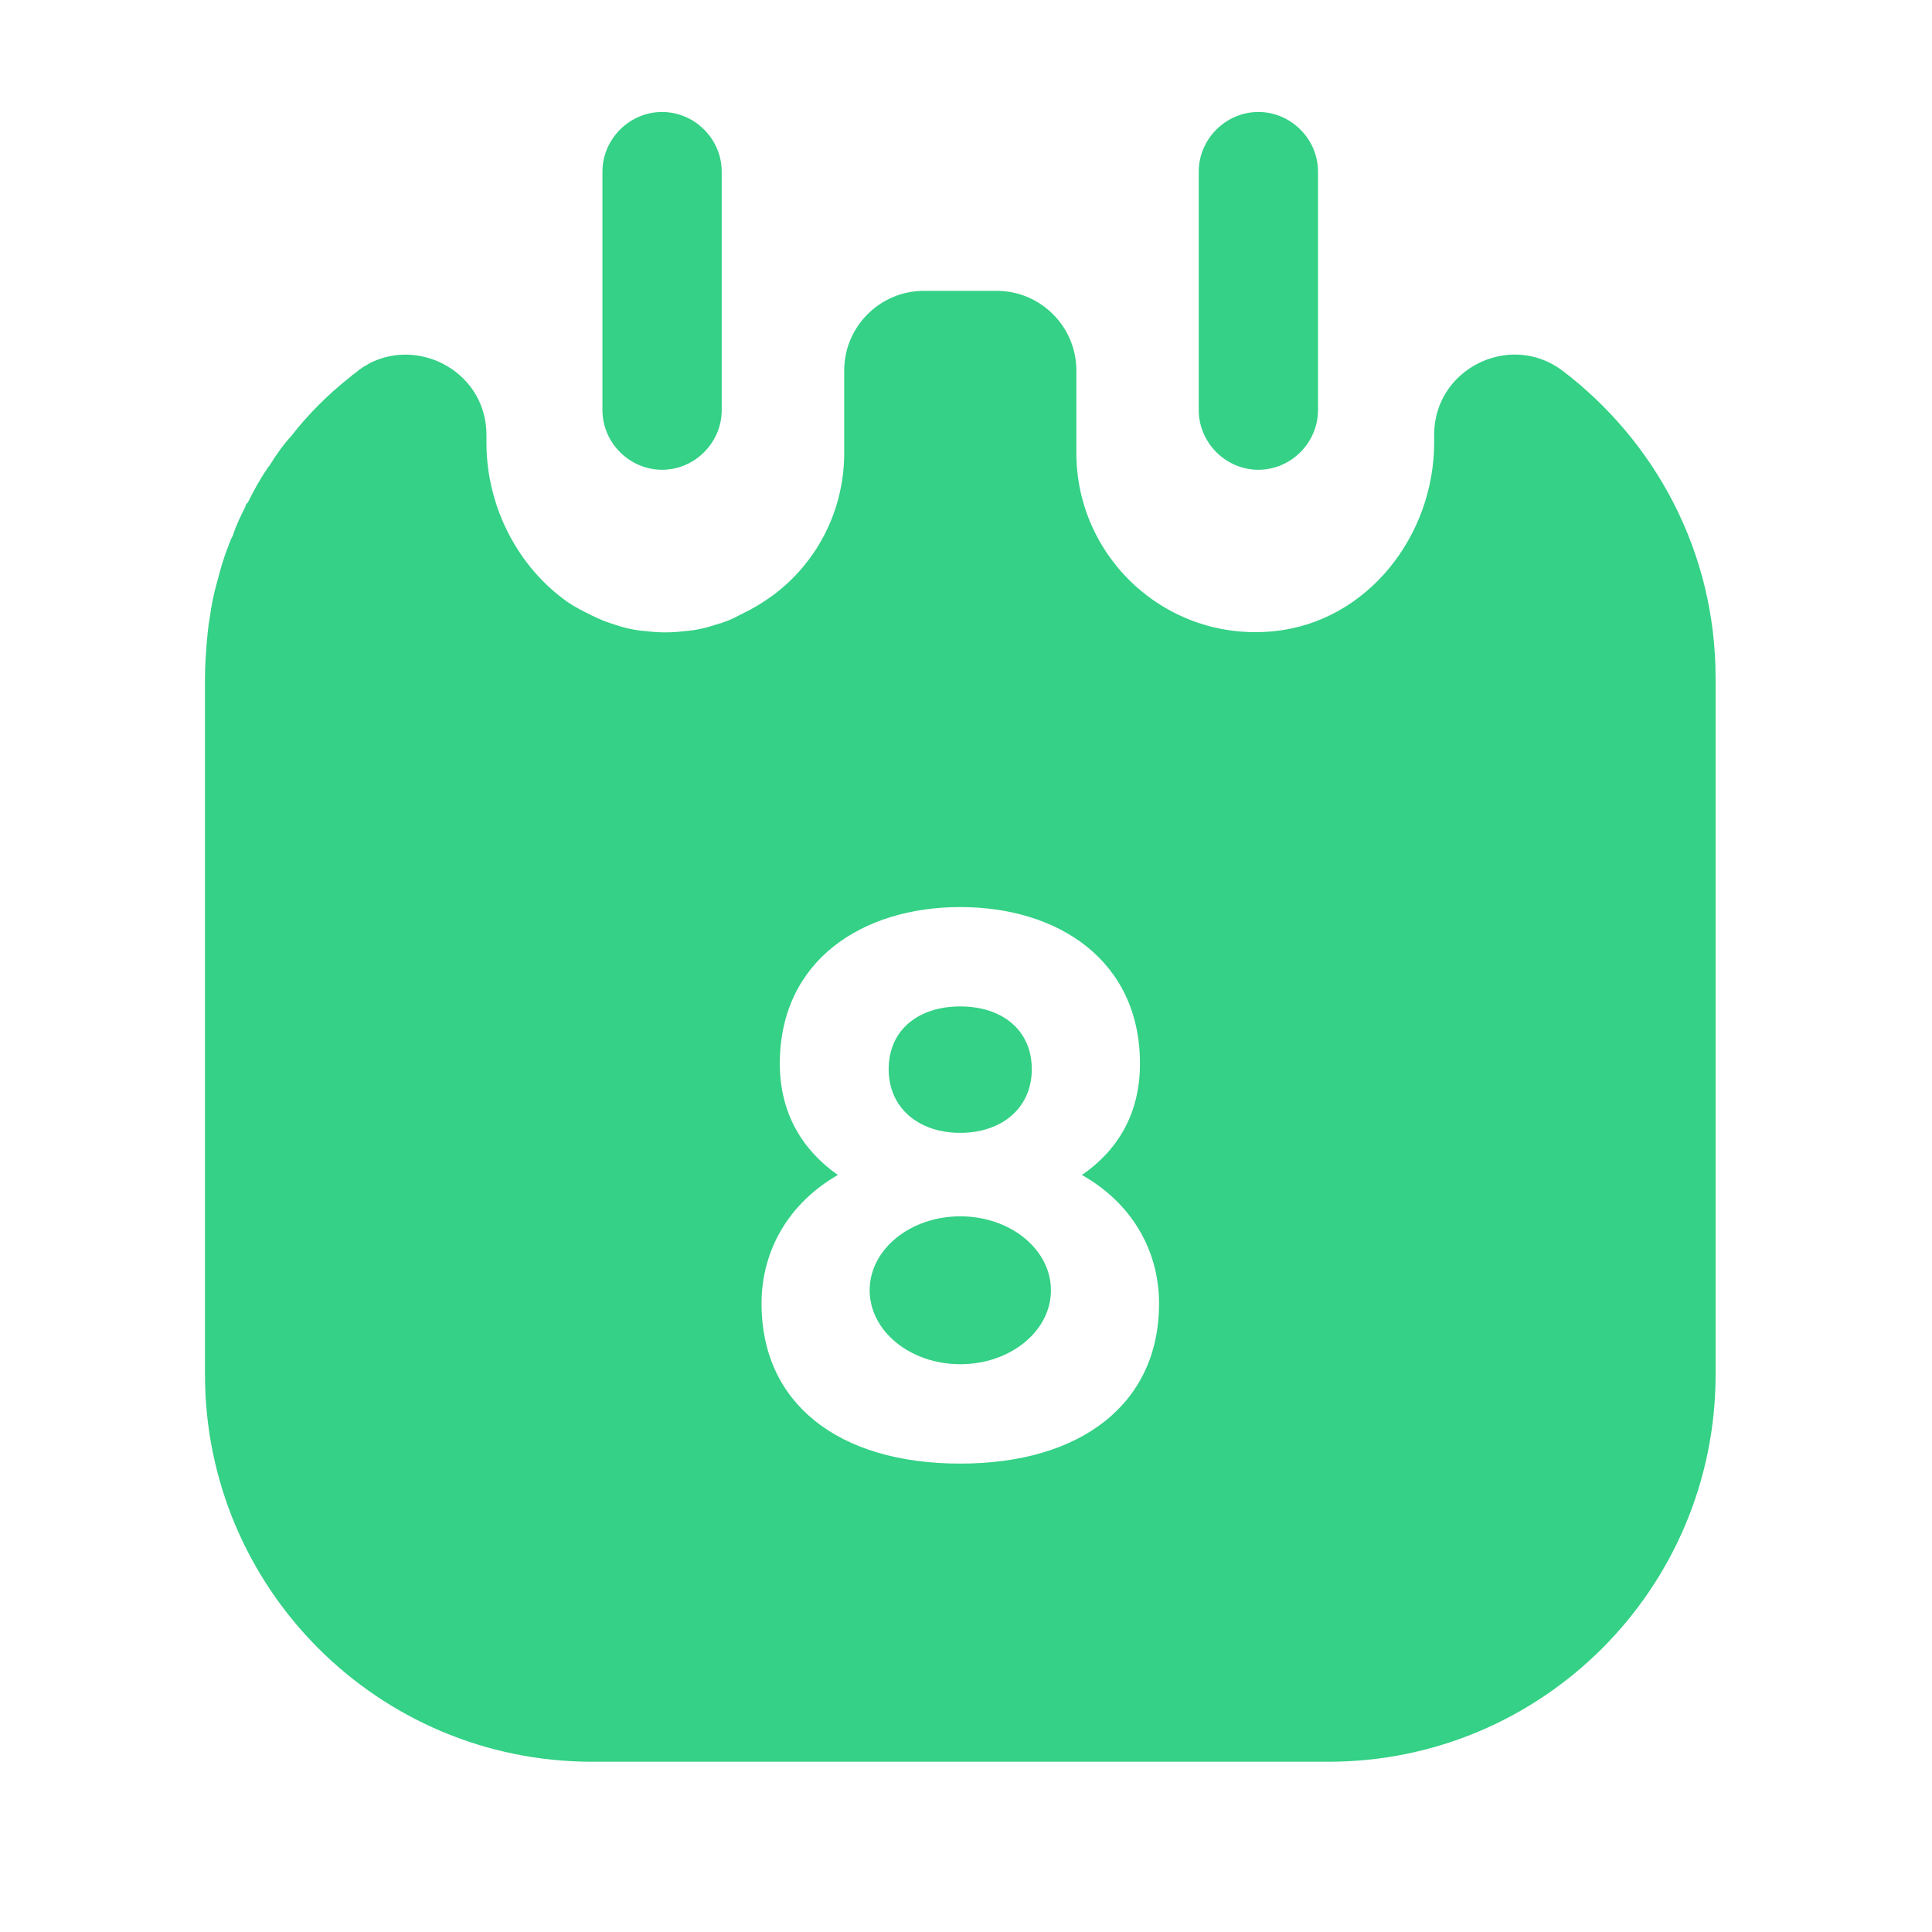
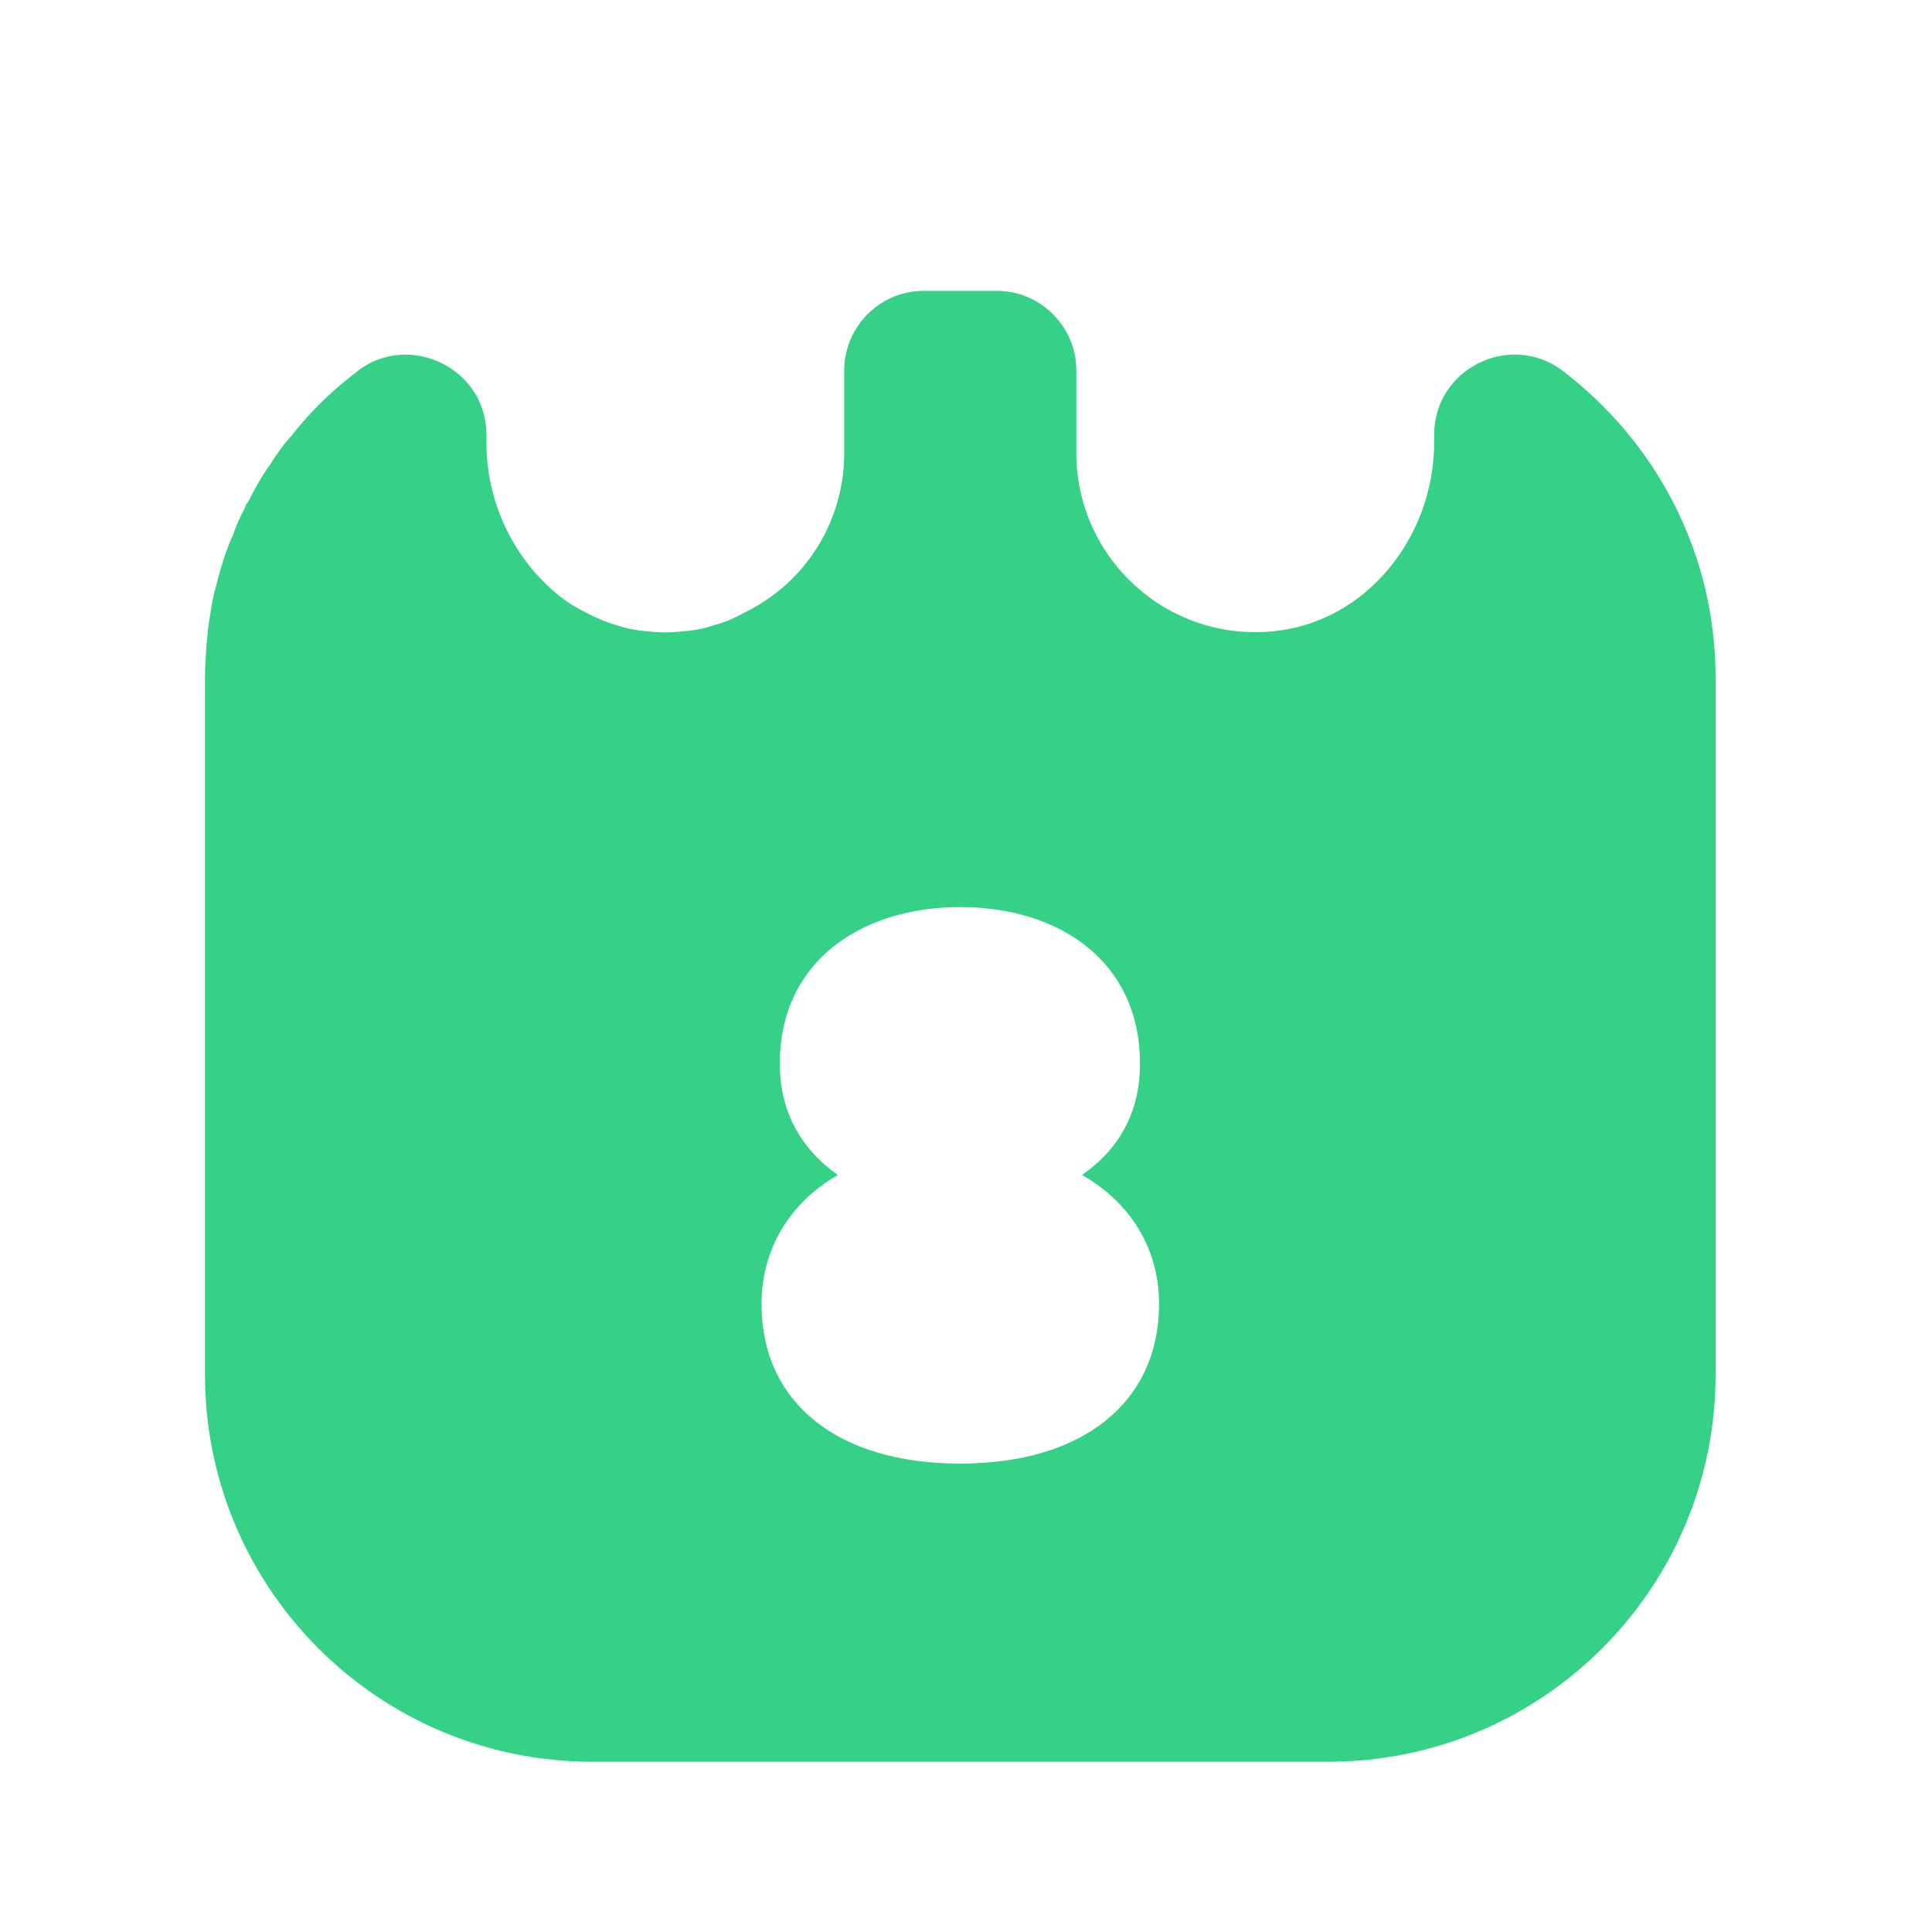
<svg xmlns="http://www.w3.org/2000/svg" width="81" height="81" viewBox="0 0 81 81" fill="none">
-   <path d="M27.758 19.695C26.391 19.695 25.258 18.562 25.258 17.195V7.195C25.258 5.829 26.391 4.695 27.758 4.695C29.125 4.695 30.258 5.829 30.258 7.195V17.195C30.258 18.562 29.125 19.695 27.758 19.695Z" fill="#34D186" />
-   <path d="M52.758 19.695C51.391 19.695 50.258 18.562 50.258 17.195V7.195C50.258 5.829 51.391 4.695 52.758 4.695C54.124 4.695 55.258 5.829 55.258 7.195V17.195C55.258 18.562 54.124 19.695 52.758 19.695Z" fill="#34D186" />
-   <path d="M40.258 47.495C41.991 47.495 43.258 46.462 43.258 44.829C43.258 43.162 41.991 42.195 40.258 42.195C38.525 42.195 37.258 43.162 37.258 44.829C37.258 46.462 38.525 47.495 40.258 47.495Z" fill="#34D186" />
-   <path d="M40.261 57.195C42.36 57.195 44.061 55.807 44.061 54.095C44.061 52.383 42.36 50.995 40.261 50.995C38.162 50.995 36.461 52.383 36.461 54.095C36.461 55.807 38.162 57.195 40.261 57.195Z" fill="#34D186" />
  <path d="M65.494 15.529C63.294 13.895 60.127 15.462 60.127 18.229V18.562C60.127 22.462 57.327 26.062 53.427 26.462C48.927 26.929 45.127 23.395 45.127 18.995V15.529C45.127 13.695 43.627 12.195 41.794 12.195H38.727C36.894 12.195 35.394 13.695 35.394 15.529V18.995C35.394 21.629 34.027 23.962 31.96 25.262C31.66 25.462 31.327 25.629 30.994 25.795C30.694 25.962 30.36 26.095 29.994 26.195C29.594 26.329 29.16 26.429 28.694 26.462C28.16 26.529 27.627 26.529 27.094 26.462C26.627 26.429 26.194 26.329 25.794 26.195C25.46 26.095 25.127 25.962 24.794 25.795C24.46 25.629 24.127 25.462 23.827 25.262C21.727 23.795 20.394 21.262 20.394 18.562V18.229C20.394 15.662 17.66 14.129 15.494 15.229C15.46 15.262 15.427 15.262 15.394 15.295C15.26 15.362 15.16 15.429 15.027 15.529C14.927 15.629 14.794 15.695 14.694 15.795C13.76 16.529 12.927 17.362 12.227 18.262C11.86 18.662 11.56 19.095 11.294 19.529C11.26 19.562 11.227 19.595 11.194 19.662C10.894 20.095 10.627 20.595 10.394 21.062C10.327 21.129 10.294 21.162 10.294 21.229C10.094 21.629 9.894 22.029 9.76 22.462C9.66 22.629 9.627 22.762 9.56 22.929C9.36 23.429 9.227 23.929 9.094 24.429C8.96 24.895 8.86 25.395 8.794 25.895C8.727 26.262 8.694 26.629 8.66 27.029C8.627 27.495 8.594 27.962 8.594 28.429V57.629C8.594 66.595 15.86 73.862 24.827 73.862H55.694C64.66 73.862 71.927 66.595 71.927 57.629V28.429C71.927 23.129 69.394 18.495 65.494 15.529ZM40.26 61.362C35.094 61.362 31.927 58.795 31.927 54.662C31.927 52.395 33.094 50.429 35.127 49.262C33.66 48.229 32.694 46.695 32.694 44.595C32.694 40.262 36.16 38.029 40.26 38.029C44.36 38.029 47.794 40.262 47.794 44.595C47.794 46.695 46.86 48.229 45.36 49.262C47.427 50.429 48.594 52.395 48.594 54.662C48.594 58.795 45.394 61.362 40.26 61.362Z" fill="#34D186" />
</svg>